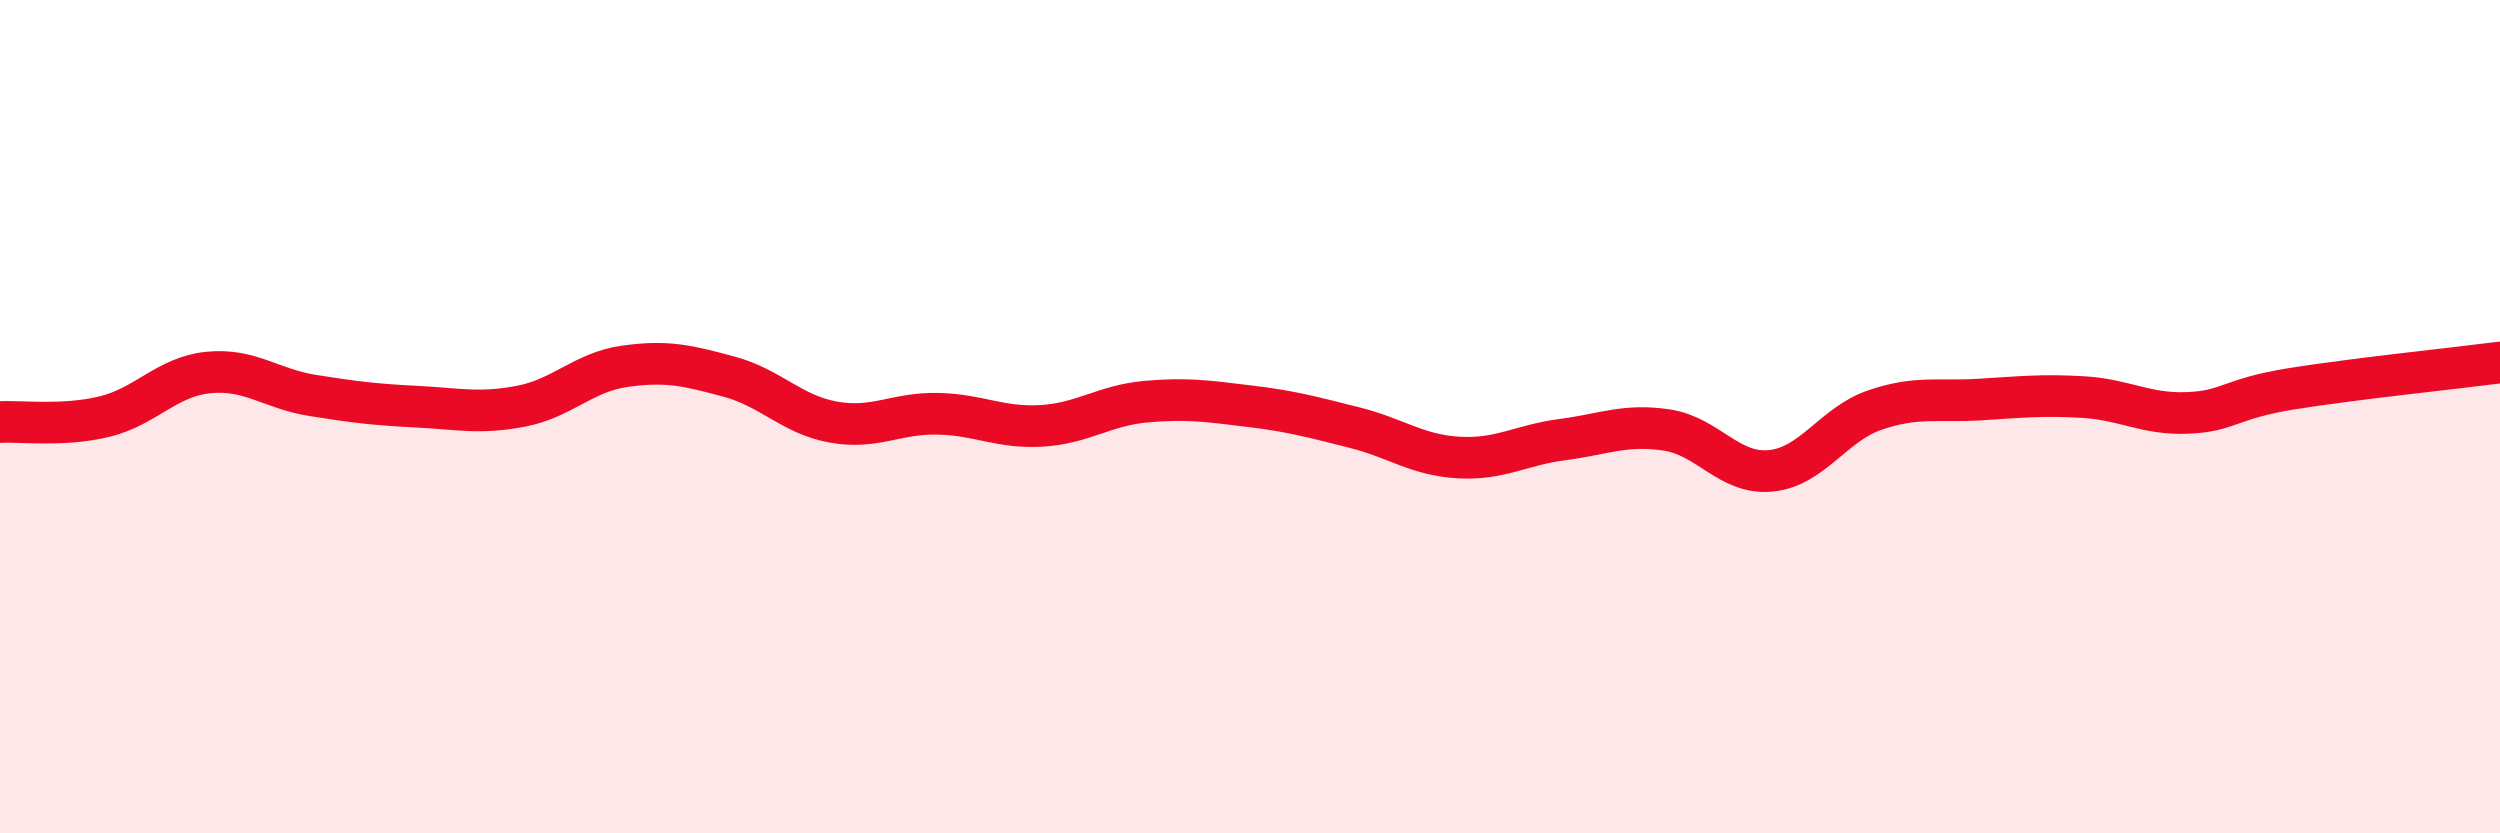
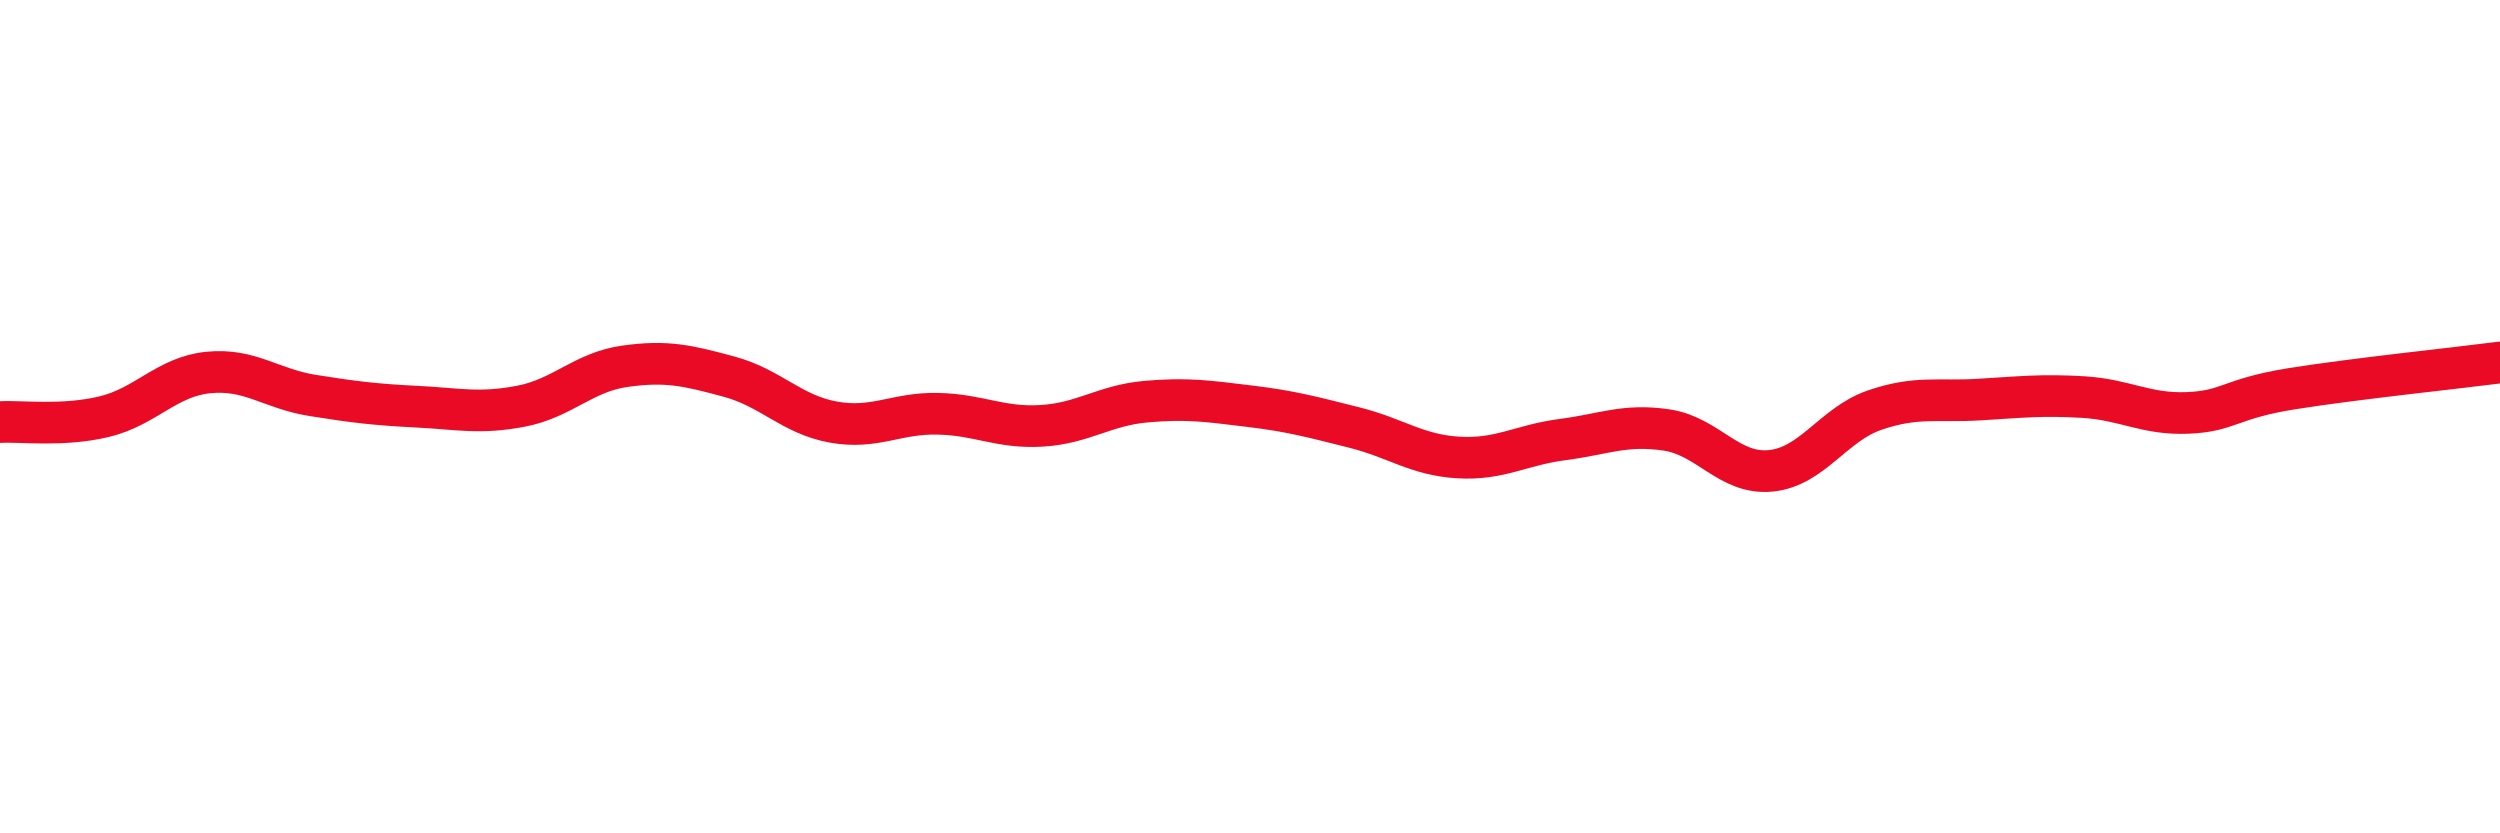
<svg xmlns="http://www.w3.org/2000/svg" width="60" height="20" viewBox="0 0 60 20">
-   <path d="M 0,10.13 C 0.5,10.1 1.5,10.24 2.5,10 C 3.5,9.76 4,9.04 5,8.94 C 6,8.84 6.5,9.33 7.5,9.49 C 8.5,9.65 9,9.71 10,9.76 C 11,9.81 11.5,9.94 12.5,9.75 C 13.5,9.56 14,8.93 15,8.79 C 16,8.65 16.5,8.77 17.5,9.04 C 18.5,9.31 19,9.95 20,10.13 C 21,10.31 21.5,9.91 22.5,9.93 C 23.5,9.95 24,10.28 25,10.22 C 26,10.16 26.5,9.73 27.5,9.64 C 28.5,9.55 29,9.63 30,9.75 C 31,9.87 31.5,10.01 32.5,10.26 C 33.5,10.51 34,10.92 35,10.98 C 36,11.04 36.5,10.68 37.5,10.55 C 38.5,10.42 39,10.17 40,10.32 C 41,10.47 41.5,11.4 42.5,11.3 C 43.5,11.2 44,10.18 45,9.84 C 46,9.5 46.5,9.65 47.5,9.59 C 48.5,9.53 49,9.47 50,9.53 C 51,9.59 51.5,9.95 52.5,9.91 C 53.5,9.87 53.5,9.57 55,9.33 C 56.5,9.09 59,8.83 60,8.7L60 20L0 20Z" fill="#EB0A25" opacity="0.1" stroke-linecap="round" stroke-linejoin="round" />
  <path d="M 0,10.13 C 0.5,10.1 1.5,10.24 2.5,10 C 3.5,9.76 4,9.04 5,8.94 C 6,8.84 6.5,9.33 7.5,9.49 C 8.5,9.65 9,9.71 10,9.76 C 11,9.81 11.5,9.94 12.5,9.75 C 13.5,9.56 14,8.93 15,8.79 C 16,8.65 16.5,8.77 17.5,9.04 C 18.5,9.31 19,9.95 20,10.13 C 21,10.31 21.5,9.91 22.5,9.93 C 23.5,9.95 24,10.28 25,10.22 C 26,10.16 26.5,9.73 27.5,9.64 C 28.5,9.55 29,9.63 30,9.75 C 31,9.87 31.5,10.01 32.5,10.26 C 33.5,10.51 34,10.92 35,10.98 C 36,11.04 36.5,10.68 37.5,10.55 C 38.5,10.42 39,10.17 40,10.32 C 41,10.47 41.5,11.4 42.5,11.3 C 43.5,11.2 44,10.18 45,9.84 C 46,9.5 46.5,9.65 47.5,9.59 C 48.5,9.53 49,9.47 50,9.53 C 51,9.59 51.5,9.95 52.5,9.91 C 53.5,9.87 53.5,9.57 55,9.33 C 56.5,9.09 59,8.83 60,8.7" stroke="#EB0A25" stroke-width="1" fill="none" stroke-linecap="round" stroke-linejoin="round" />
</svg>